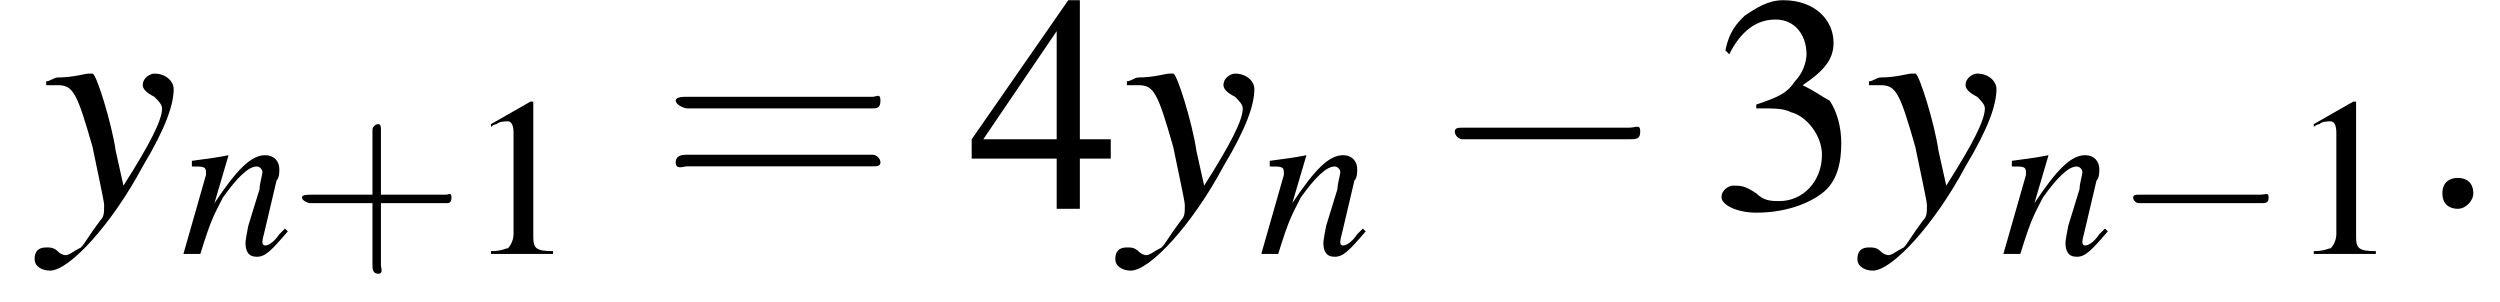
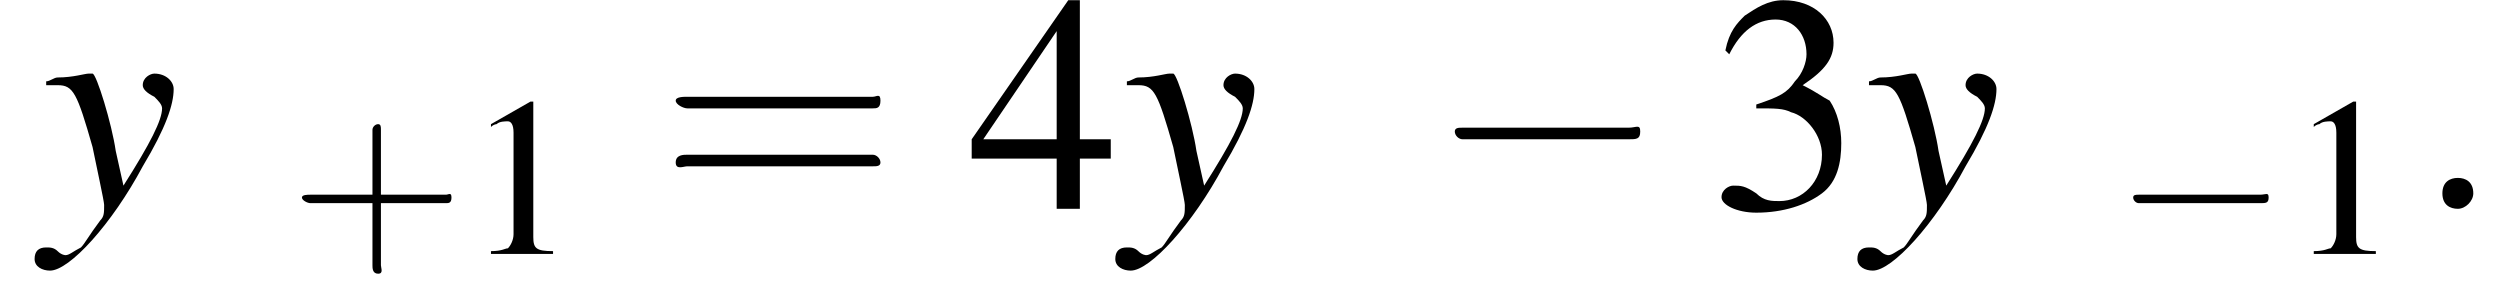
<svg xmlns="http://www.w3.org/2000/svg" xmlns:xlink="http://www.w3.org/1999/xlink" height="10.7pt" version="1.1" viewBox="192.3 74.9 88.6 10.7" width="88.6pt">
  <defs>
-     <path d="M5.2 -1.8C5.4 -1.8 5.5 -1.8 5.5 -2S5.4 -2.1 5.2 -2.1H0.9C0.8 -2.1 0.7 -2.1 0.7 -2S0.8 -1.8 0.9 -1.8H5.2Z" id="g1-0" />
+     <path d="M5.2 -1.8C5.4 -1.8 5.5 -1.8 5.5 -2S5.4 -2.1 5.2 -2.1H0.9C0.8 -2.1 0.7 -2.1 0.7 -2S0.8 -1.8 0.9 -1.8Z" id="g1-0" />
    <path d="M2.3 -5.4L0.9 -4.6V-4.5C1 -4.6 1.1 -4.6 1.1 -4.6C1.2 -4.7 1.4 -4.7 1.5 -4.7C1.6 -4.7 1.7 -4.6 1.7 -4.3V-0.7C1.7 -0.5 1.6 -0.3 1.5 -0.2C1.4 -0.2 1.3 -0.1 0.9 -0.1V0H3.1V-0.1C2.5 -0.1 2.4 -0.2 2.4 -0.6V-5.4L2.3 -5.4Z" id="g3-49" />
    <path d="M1.2 -2.6C1.7 -2.6 1.9 -2.6 2.1 -2.5C2.5 -2.4 2.9 -1.9 2.9 -1.4C2.9 -0.7 2.4 -0.2 1.8 -0.2C1.6 -0.2 1.4 -0.2 1.2 -0.4C0.9 -0.6 0.8 -0.6 0.6 -0.6C0.5 -0.6 0.3 -0.5 0.3 -0.3C0.3 -0.1 0.7 0.1 1.2 0.1C1.9 0.1 2.5 -0.1 2.9 -0.4S3.4 -1.2 3.4 -1.7C3.4 -2.1 3.3 -2.5 3.1 -2.8C2.9 -2.9 2.8 -3 2.4 -3.2C3 -3.6 3.2 -3.9 3.2 -4.3C3.2 -4.9 2.7 -5.4 1.9 -5.4C1.5 -5.4 1.2 -5.2 0.9 -5C0.7 -4.8 0.5 -4.6 0.4 -4.1L0.5 -4C0.8 -4.6 1.2 -4.9 1.7 -4.9C2.2 -4.9 2.5 -4.5 2.5 -4C2.5 -3.8 2.4 -3.5 2.2 -3.3C2 -3 1.8 -2.9 1.2 -2.7V-2.6Z" id="g3-51" />
    <path d="M3.7 -1.8H2.9V-5.4H2.6L0.1 -1.8V-1.3H2.3V0H2.9V-1.3H3.7V-1.8ZM2.3 -1.8H0.4L2.3 -4.6V-1.8Z" id="g3-52" />
    <use id="g16-58" transform="scale(1.369)" xlink:href="#g12-58" />
    <use id="g17-121" transform="scale(1.369)" xlink:href="#g13-121" />
    <use id="g20-49" xlink:href="#g3-49" />
    <path d="M1.5 -0.4C1.5 -0.7 1.3 -0.8 1.1 -0.8S0.7 -0.7 0.7 -0.4S0.9 0 1.1 0S1.5 -0.2 1.5 -0.4Z" id="g12-58" />
    <use id="g6-0" transform="scale(1.369)" xlink:href="#g1-0" />
-     <path d="M3.7 -0.9L3.5 -0.7C3.3 -0.4 3.1 -0.3 3 -0.3C2.9 -0.3 2.9 -0.4 2.9 -0.4C2.9 -0.5 2.9 -0.5 3 -0.9L3.4 -2.6C3.5 -2.7 3.5 -2.9 3.5 -3C3.5 -3.3 3.3 -3.5 3 -3.5C2.5 -3.5 2 -3 1.2 -1.8L1.7 -3.5L1.7 -3.5C1.2 -3.4 1.1 -3.4 0.4 -3.3V-3.1C0.8 -3.1 0.9 -3.1 0.9 -2.9C0.9 -2.9 0.9 -2.8 0.9 -2.8L0.1 0H0.7C1.1 -1.3 1.2 -1.4 1.5 -2C2 -2.7 2.4 -3.1 2.7 -3.1C2.8 -3.1 2.9 -3 2.9 -2.9C2.9 -2.8 2.8 -2.5 2.8 -2.3L2.4 -1C2.3 -0.5 2.3 -0.4 2.3 -0.4C2.3 -0.1 2.4 0.1 2.7 0.1C3 0.1 3.2 -0.1 3.8 -0.8L3.7 -0.9Z" id="g13-110" />
    <path d="M0.1 -3.2C0.2 -3.2 0.3 -3.2 0.4 -3.2C0.8 -3.2 0.9 -3 1.3 -1.6C1.4 -1.1 1.6 -0.2 1.6 -0.1C1.6 0.1 1.6 0.2 1.5 0.3C1.2 0.7 1.1 0.9 1 1C0.8 1.1 0.7 1.2 0.6 1.2C0.6 1.2 0.5 1.2 0.4 1.1C0.3 1 0.2 1 0.1 1C-0.1 1 -0.2 1.1 -0.2 1.3C-0.2 1.5 0 1.6 0.2 1.6C0.7 1.6 1.8 0.4 2.6 -1.1C3.2 -2.1 3.4 -2.7 3.4 -3.1C3.4 -3.3 3.2 -3.5 2.9 -3.5C2.8 -3.5 2.6 -3.4 2.6 -3.2C2.6 -3.1 2.7 -3 2.9 -2.9C3 -2.8 3.1 -2.7 3.1 -2.6C3.1 -2.3 2.8 -1.7 2.1 -0.6L1.9 -1.5C1.8 -2.2 1.4 -3.5 1.3 -3.5H1.2C1.2 -3.5 1.2 -3.5 1.2 -3.5C1.1 -3.5 0.8 -3.4 0.4 -3.4C0.3 -3.4 0.2 -3.3 0.1 -3.3V-3.2Z" id="g13-121" />
    <path d="M3.2 -1.8H5.5C5.6 -1.8 5.7 -1.8 5.7 -2S5.6 -2.1 5.5 -2.1H3.2V-4.4C3.2 -4.5 3.2 -4.6 3.1 -4.6S2.9 -4.5 2.9 -4.4V-2.1H0.7C0.6 -2.1 0.4 -2.1 0.4 -2S0.6 -1.8 0.7 -1.8H2.9V0.4C2.9 0.5 2.9 0.7 3.1 0.7S3.2 0.5 3.2 0.4V-1.8Z" id="g21-43" />
    <path d="M5.5 -2.6C5.6 -2.6 5.7 -2.6 5.7 -2.8S5.6 -2.9 5.5 -2.9H0.7C0.6 -2.9 0.4 -2.9 0.4 -2.8S0.6 -2.6 0.7 -2.6H5.5ZM5.5 -1.1C5.6 -1.1 5.7 -1.1 5.7 -1.2S5.6 -1.4 5.5 -1.4H0.7C0.6 -1.4 0.4 -1.4 0.4 -1.2S0.6 -1.1 0.7 -1.1H5.5Z" id="g21-61" />
    <use id="g24-51" transform="scale(1.369)" xlink:href="#g3-51" />
    <use id="g24-52" transform="scale(1.369)" xlink:href="#g3-52" />
    <use id="g25-61" transform="scale(1.369)" xlink:href="#g21-61" />
  </defs>
  <g id="page1">
    <use x="193.8" xlink:href="#g17-121" y="82.3" />
    <use x="198.7" xlink:href="#g13-110" y="83.9" />
    <use x="202.6" xlink:href="#g21-43" y="83.9" />
    <use x="208.8" xlink:href="#g20-49" y="83.9" />
    <use x="215.7" xlink:href="#g25-61" y="82.3" />
    <use x="226.6" xlink:href="#g24-52" y="82.3" />
    <use x="232.1" xlink:href="#g17-121" y="82.3" />
    <use x="236.9" xlink:href="#g13-110" y="83.9" />
    <use x="242.9" xlink:href="#g6-0" y="82.3" />
    <use x="252.9" xlink:href="#g24-51" y="82.3" />
    <use x="258.4" xlink:href="#g17-121" y="82.3" />
    <use x="263.2" xlink:href="#g13-110" y="83.9" />
    <use x="267.2" xlink:href="#g1-0" y="83.9" />
    <use x="273.4" xlink:href="#g20-49" y="83.9" />
    <use x="277.9" xlink:href="#g16-58" y="82.3" />
  </g>
</svg>